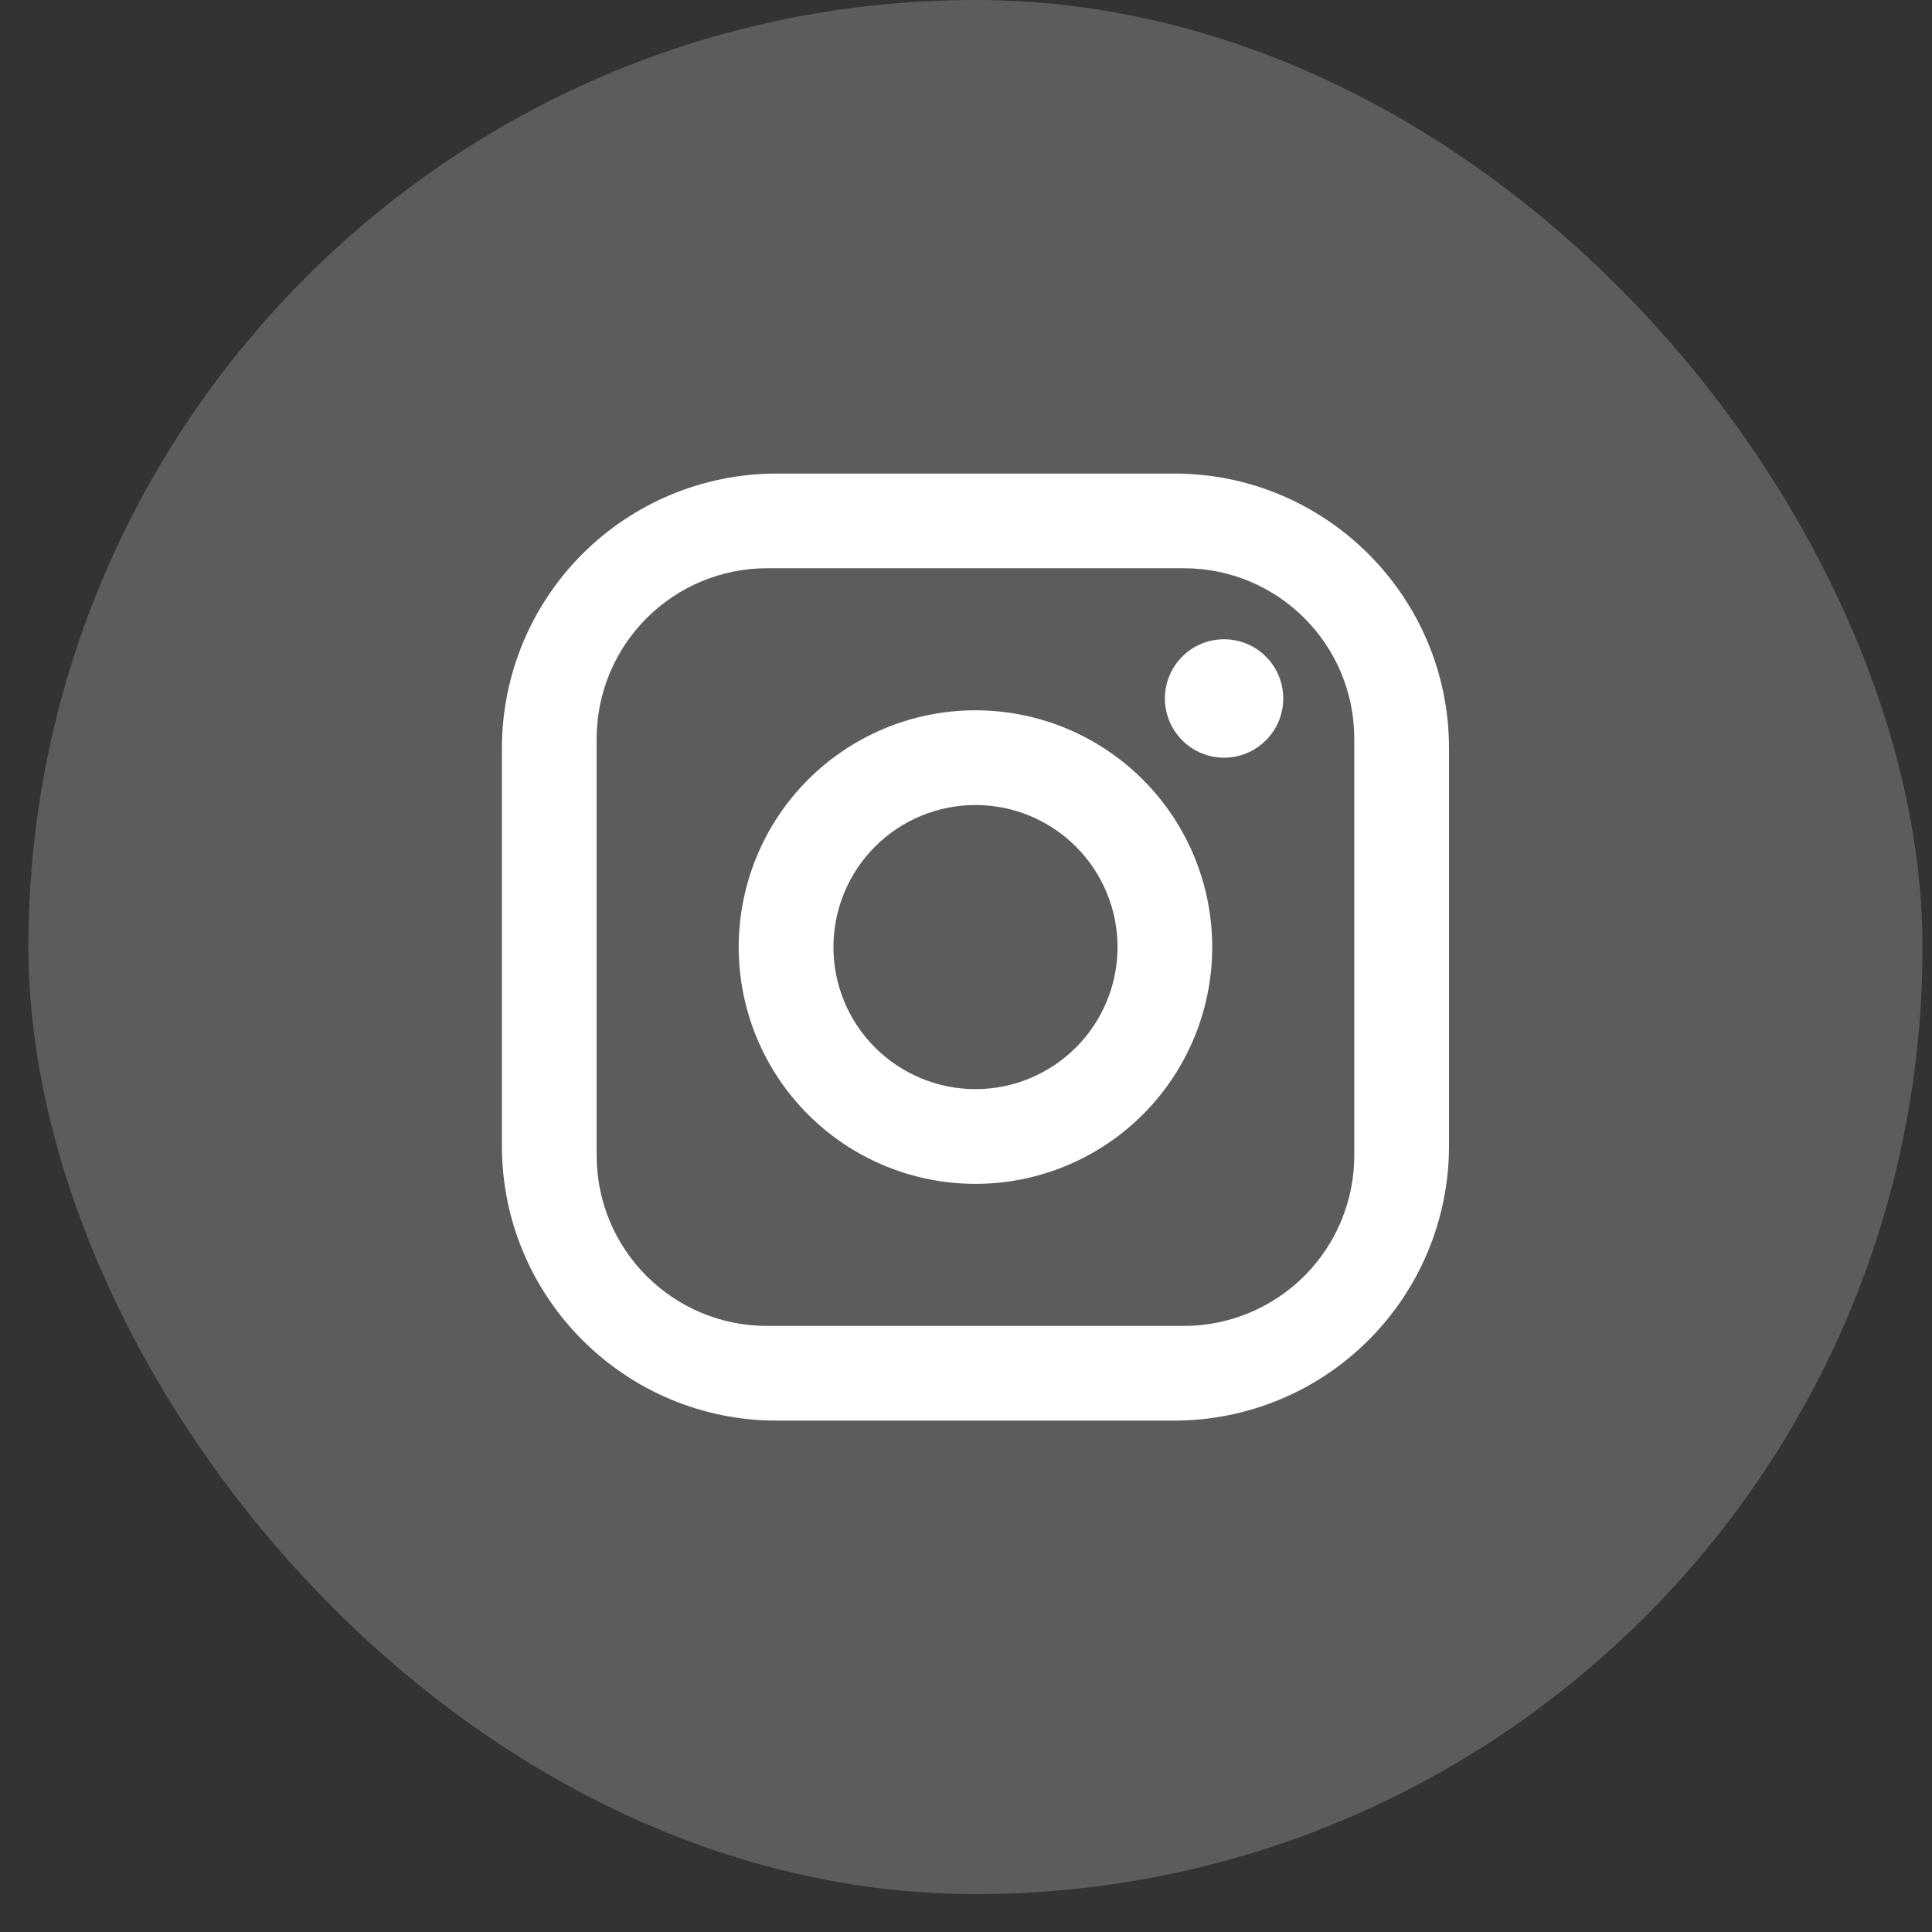
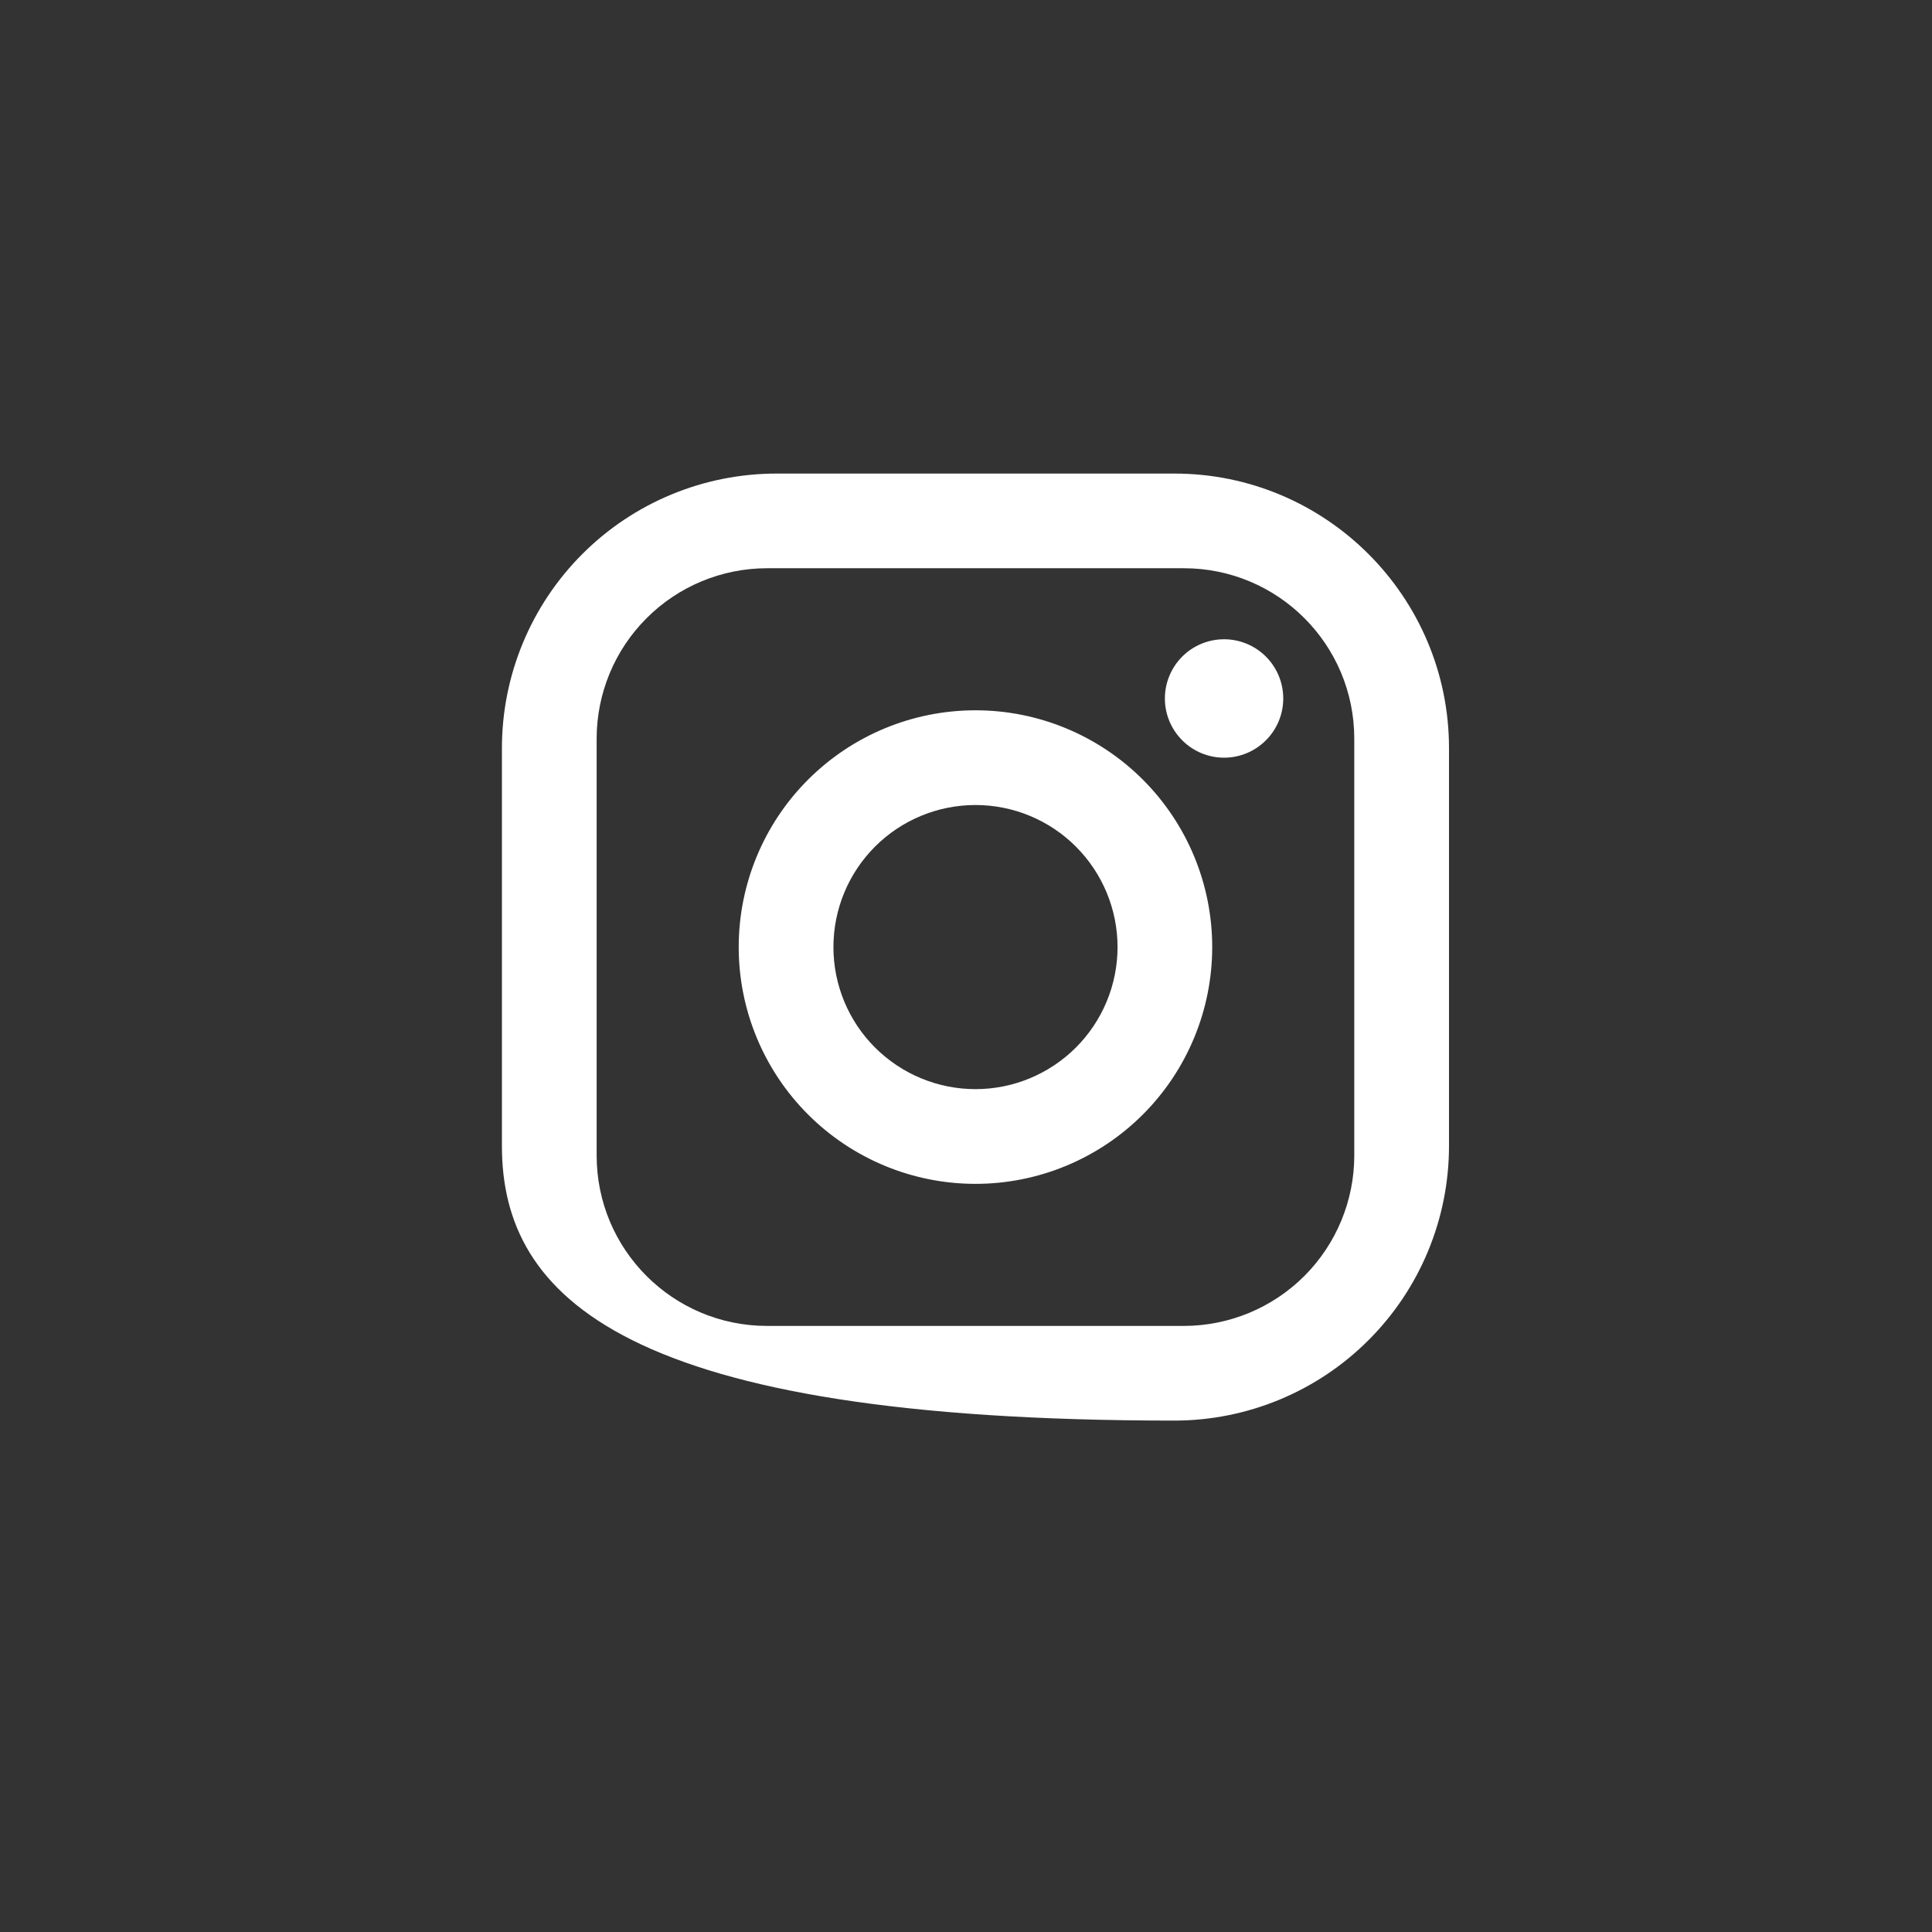
<svg xmlns="http://www.w3.org/2000/svg" width="34" height="34" viewBox="0 0 34 34" fill="none">
  <rect x="0" y="0" width="34" height="34" fill="#333333" stroke="none" />
-   <rect x="0.5" width="33.333" height="33.333" rx="16.667" fill="white" fill-opacity="0.2" />
-   <path d="M13.667 8.334H20.667C23.333 8.334 25.5 10.5 25.5 13.167V20.167C25.5 21.449 24.991 22.678 24.084 23.584C23.178 24.491 21.948 25 20.667 25H13.667C11 25 8.833 22.834 8.833 20.167V13.167C8.833 11.885 9.342 10.656 10.249 9.749C11.155 8.843 12.385 8.334 13.667 8.334ZM13.5 10C12.704 10 11.941 10.316 11.379 10.879C10.816 11.441 10.5 12.204 10.5 13V20.334C10.5 21.992 11.842 23.334 13.5 23.334H20.833C21.629 23.334 22.392 23.017 22.955 22.455C23.517 21.892 23.833 21.129 23.833 20.334V13C23.833 11.342 22.492 10 20.833 10H13.5ZM21.542 11.25C21.818 11.25 22.083 11.36 22.278 11.555C22.474 11.751 22.583 12.016 22.583 12.292C22.583 12.568 22.474 12.833 22.278 13.028C22.083 13.224 21.818 13.334 21.542 13.334C21.265 13.334 21 13.224 20.805 13.028C20.61 12.833 20.5 12.568 20.5 12.292C20.5 12.016 20.61 11.751 20.805 11.555C21 11.36 21.265 11.25 21.542 11.25ZM17.167 12.5C18.272 12.5 19.331 12.939 20.113 13.721C20.894 14.502 21.333 15.562 21.333 16.667C21.333 17.772 20.894 18.832 20.113 19.613C19.331 20.395 18.272 20.834 17.167 20.834C16.061 20.834 15.002 20.395 14.22 19.613C13.439 18.832 13 17.772 13 16.667C13 15.562 13.439 14.502 14.22 13.721C15.002 12.939 16.061 12.5 17.167 12.5ZM17.167 14.167C16.503 14.167 15.868 14.43 15.399 14.899C14.93 15.368 14.667 16.004 14.667 16.667C14.667 17.33 14.93 17.966 15.399 18.435C15.868 18.903 16.503 19.167 17.167 19.167C17.83 19.167 18.465 18.903 18.934 18.435C19.403 17.966 19.667 17.33 19.667 16.667C19.667 16.004 19.403 15.368 18.934 14.899C18.465 14.43 17.83 14.167 17.167 14.167Z" fill="white" />
+   <path d="M13.667 8.334H20.667C23.333 8.334 25.5 10.5 25.5 13.167V20.167C25.5 21.449 24.991 22.678 24.084 23.584C23.178 24.491 21.948 25 20.667 25C11 25 8.833 22.834 8.833 20.167V13.167C8.833 11.885 9.342 10.656 10.249 9.749C11.155 8.843 12.385 8.334 13.667 8.334ZM13.5 10C12.704 10 11.941 10.316 11.379 10.879C10.816 11.441 10.5 12.204 10.5 13V20.334C10.5 21.992 11.842 23.334 13.5 23.334H20.833C21.629 23.334 22.392 23.017 22.955 22.455C23.517 21.892 23.833 21.129 23.833 20.334V13C23.833 11.342 22.492 10 20.833 10H13.5ZM21.542 11.25C21.818 11.25 22.083 11.36 22.278 11.555C22.474 11.751 22.583 12.016 22.583 12.292C22.583 12.568 22.474 12.833 22.278 13.028C22.083 13.224 21.818 13.334 21.542 13.334C21.265 13.334 21 13.224 20.805 13.028C20.61 12.833 20.5 12.568 20.5 12.292C20.5 12.016 20.61 11.751 20.805 11.555C21 11.36 21.265 11.25 21.542 11.25ZM17.167 12.5C18.272 12.5 19.331 12.939 20.113 13.721C20.894 14.502 21.333 15.562 21.333 16.667C21.333 17.772 20.894 18.832 20.113 19.613C19.331 20.395 18.272 20.834 17.167 20.834C16.061 20.834 15.002 20.395 14.22 19.613C13.439 18.832 13 17.772 13 16.667C13 15.562 13.439 14.502 14.22 13.721C15.002 12.939 16.061 12.5 17.167 12.5ZM17.167 14.167C16.503 14.167 15.868 14.43 15.399 14.899C14.93 15.368 14.667 16.004 14.667 16.667C14.667 17.33 14.93 17.966 15.399 18.435C15.868 18.903 16.503 19.167 17.167 19.167C17.83 19.167 18.465 18.903 18.934 18.435C19.403 17.966 19.667 17.33 19.667 16.667C19.667 16.004 19.403 15.368 18.934 14.899C18.465 14.43 17.83 14.167 17.167 14.167Z" fill="white" />
</svg>